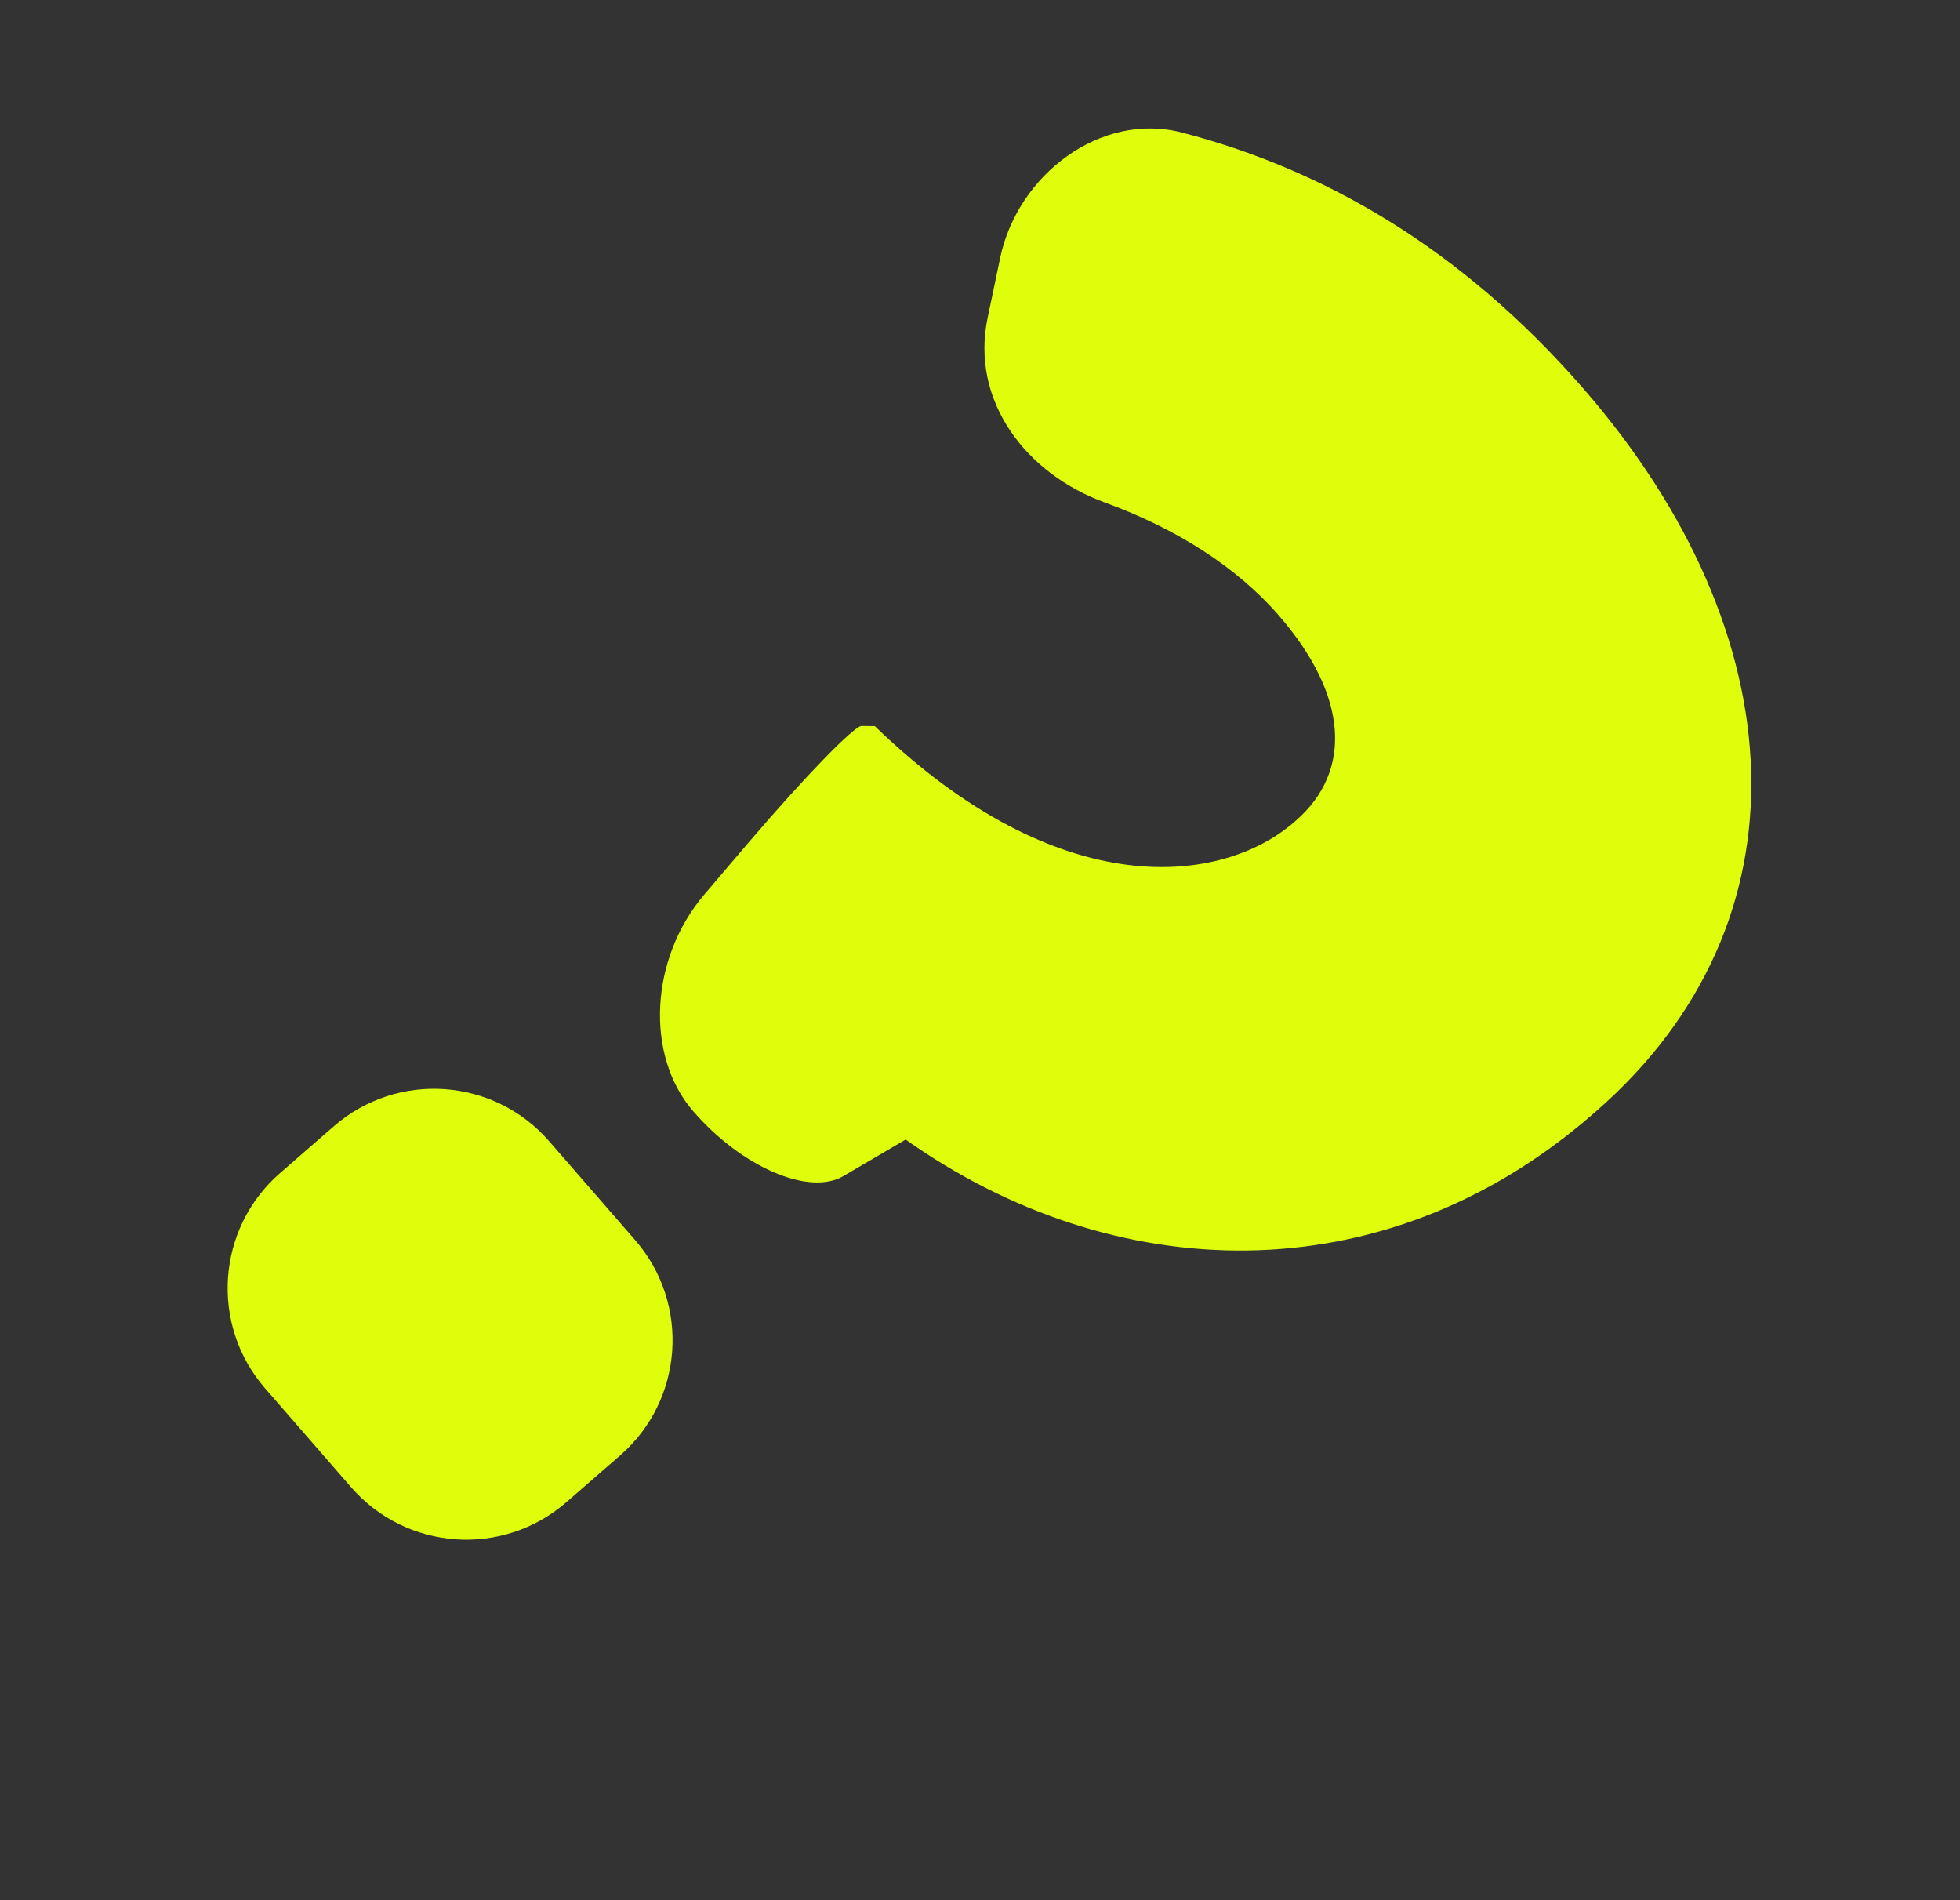
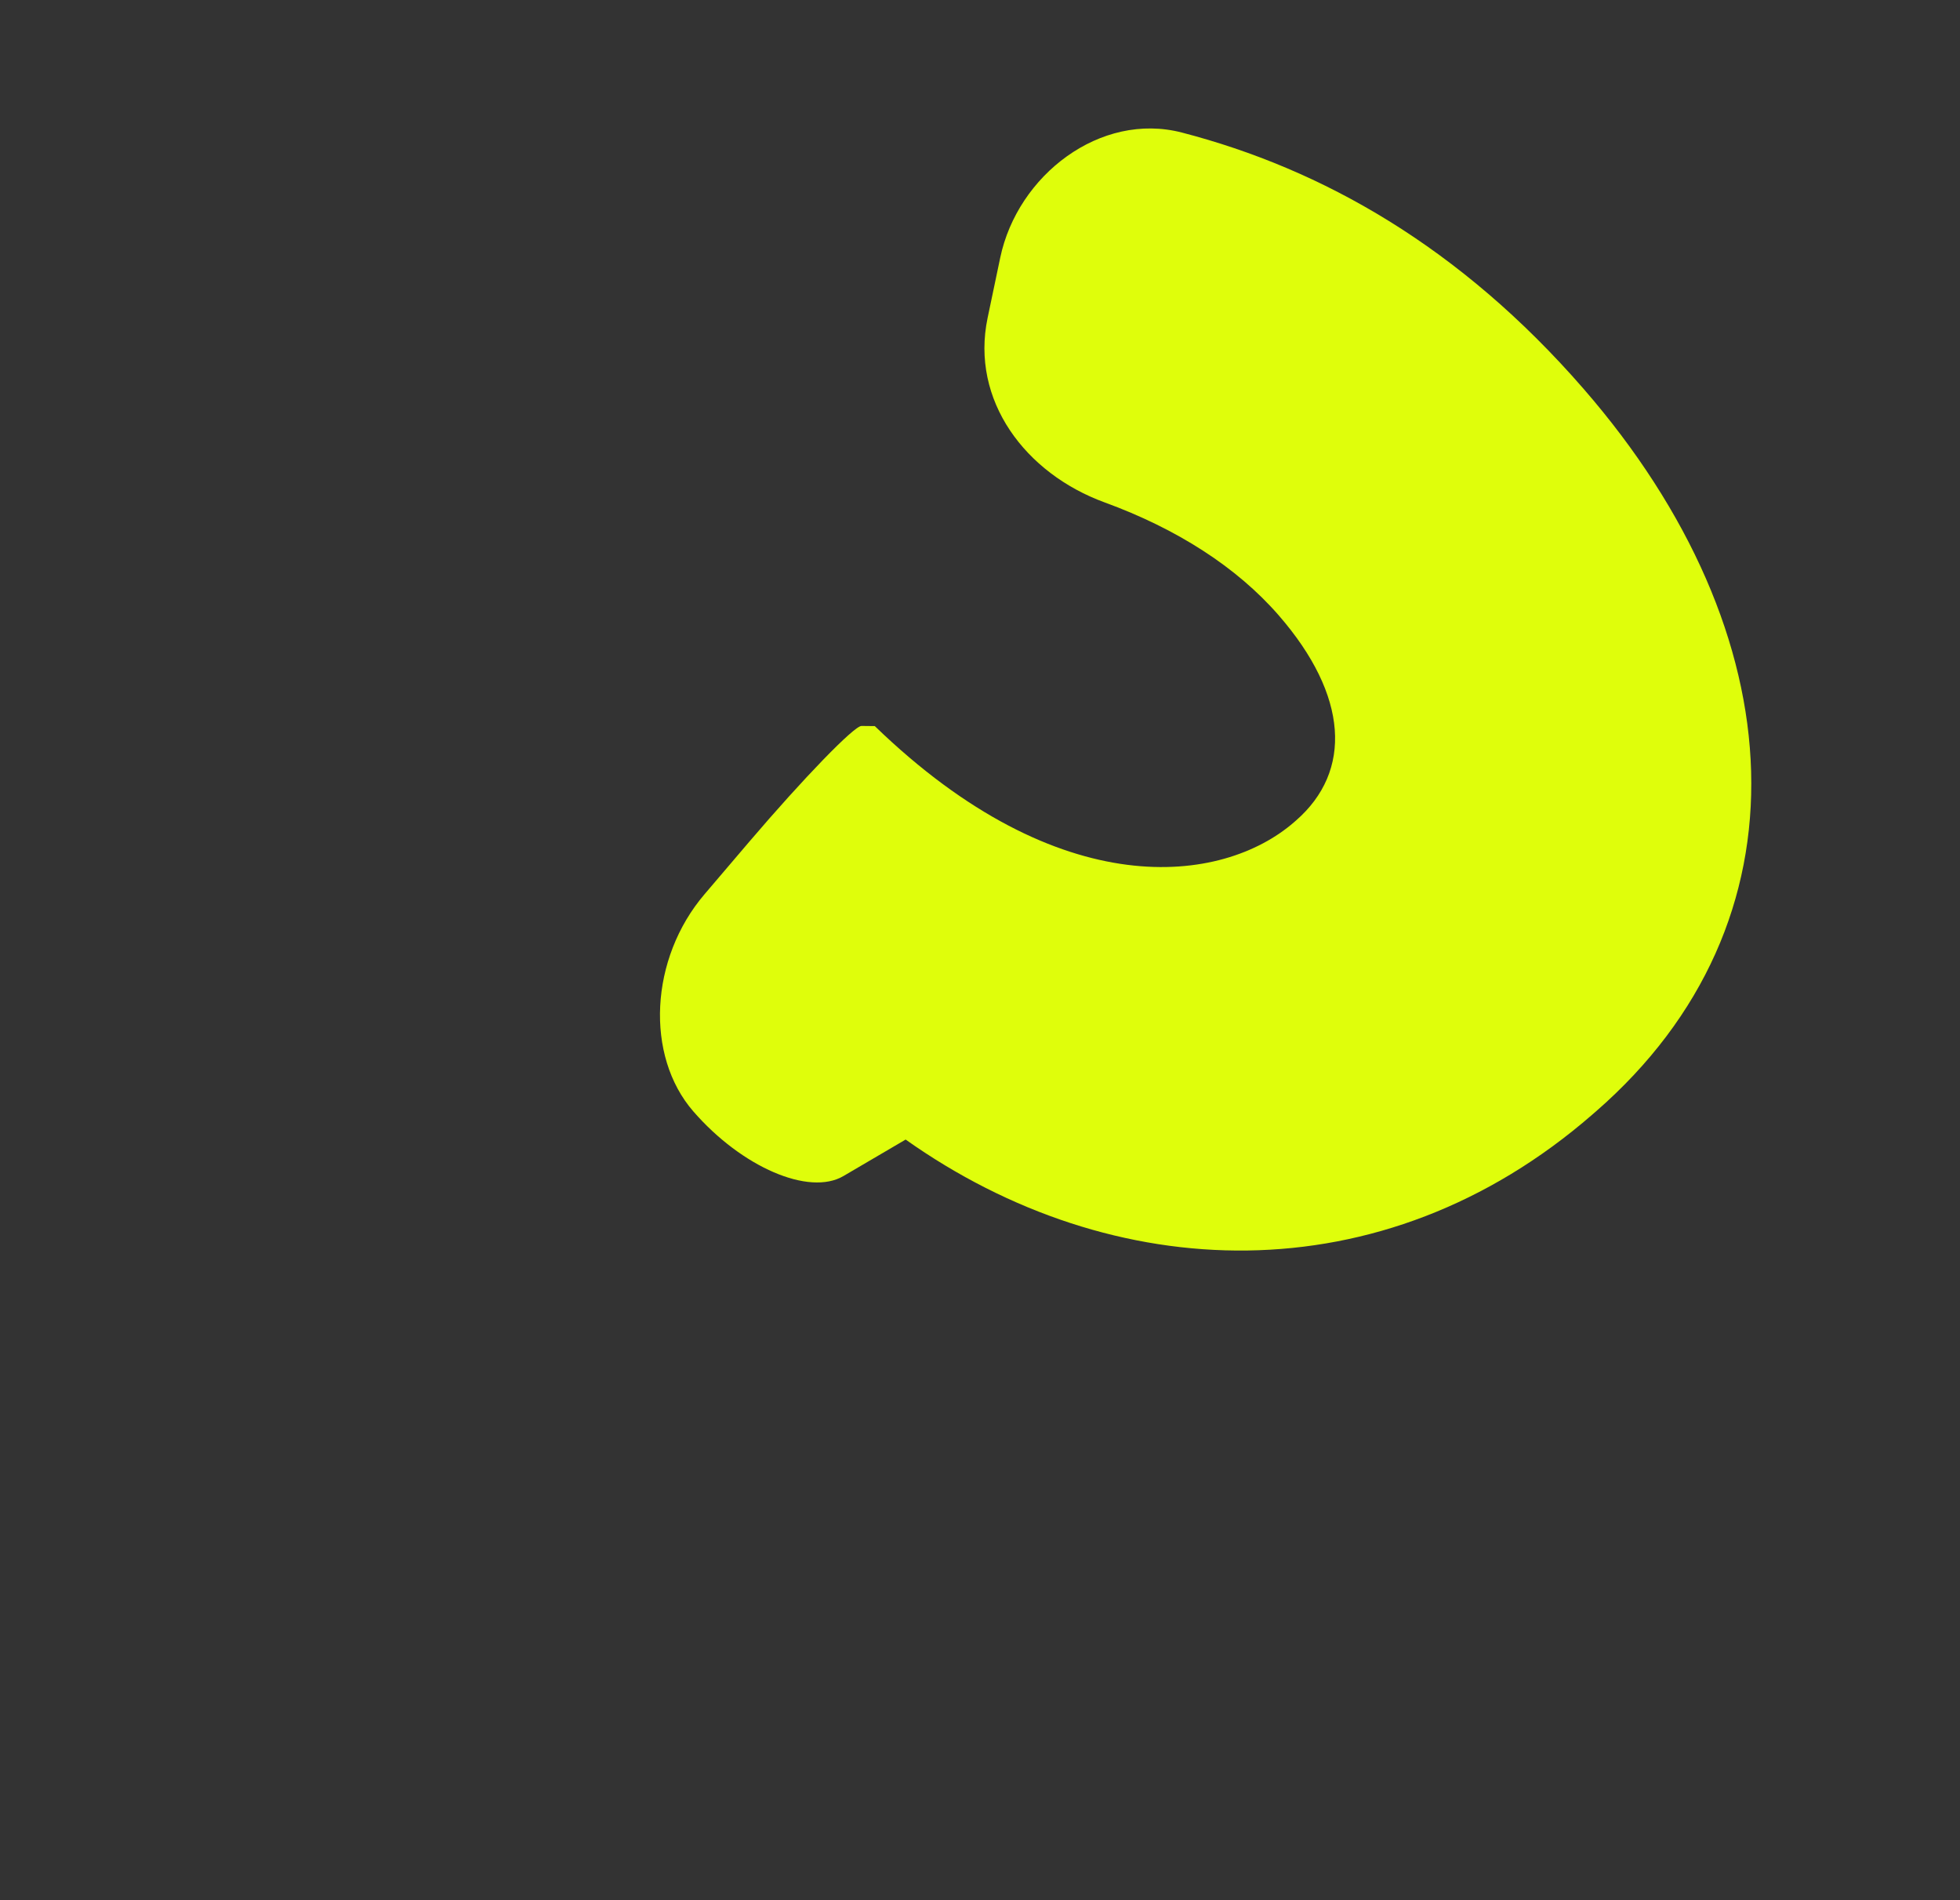
<svg xmlns="http://www.w3.org/2000/svg" width="98" height="95" viewBox="0 0 98 95" fill="none">
  <rect x="0" y="0" width="98" height="95" fill="#333333" stroke="none" />
  <path d="M79.623 55.712L79.79 55.567C90.649 46.121 89.847 31.703 79.167 19.424C73.006 12.341 66.112 8.448 59.097 6.627C55.02 5.568 50.875 8.758 50.011 12.884L49.38 15.893C48.517 20.018 51.268 23.667 55.228 25.114C58.837 26.432 61.835 28.346 63.937 30.763C67.425 34.773 67.633 38.553 64.792 41.025L64.709 41.097C61.117 44.222 53.003 45.262 43.74 36.298L43.074 36.291C42.706 36.288 40.19 38.884 37.454 42.089L35.225 44.705C32.489 47.91 32.241 52.771 34.669 55.562C37.096 58.353 40.457 59.799 42.172 58.791C43.89 57.785 45.282 56.967 45.282 56.967C55.603 64.275 69.097 64.867 79.623 55.712Z" fill="#DFFE0B" />
-   <path d="M27.456 57.05C24.691 53.871 19.873 53.537 16.693 56.302L14.005 58.641C10.826 61.406 10.49 66.226 13.255 69.404L17.554 74.346C20.319 77.526 25.139 77.862 28.318 75.096L31.006 72.758C34.186 69.992 34.52 65.172 31.756 61.993L27.456 57.05Z" fill="#DFFE0B" />
</svg>